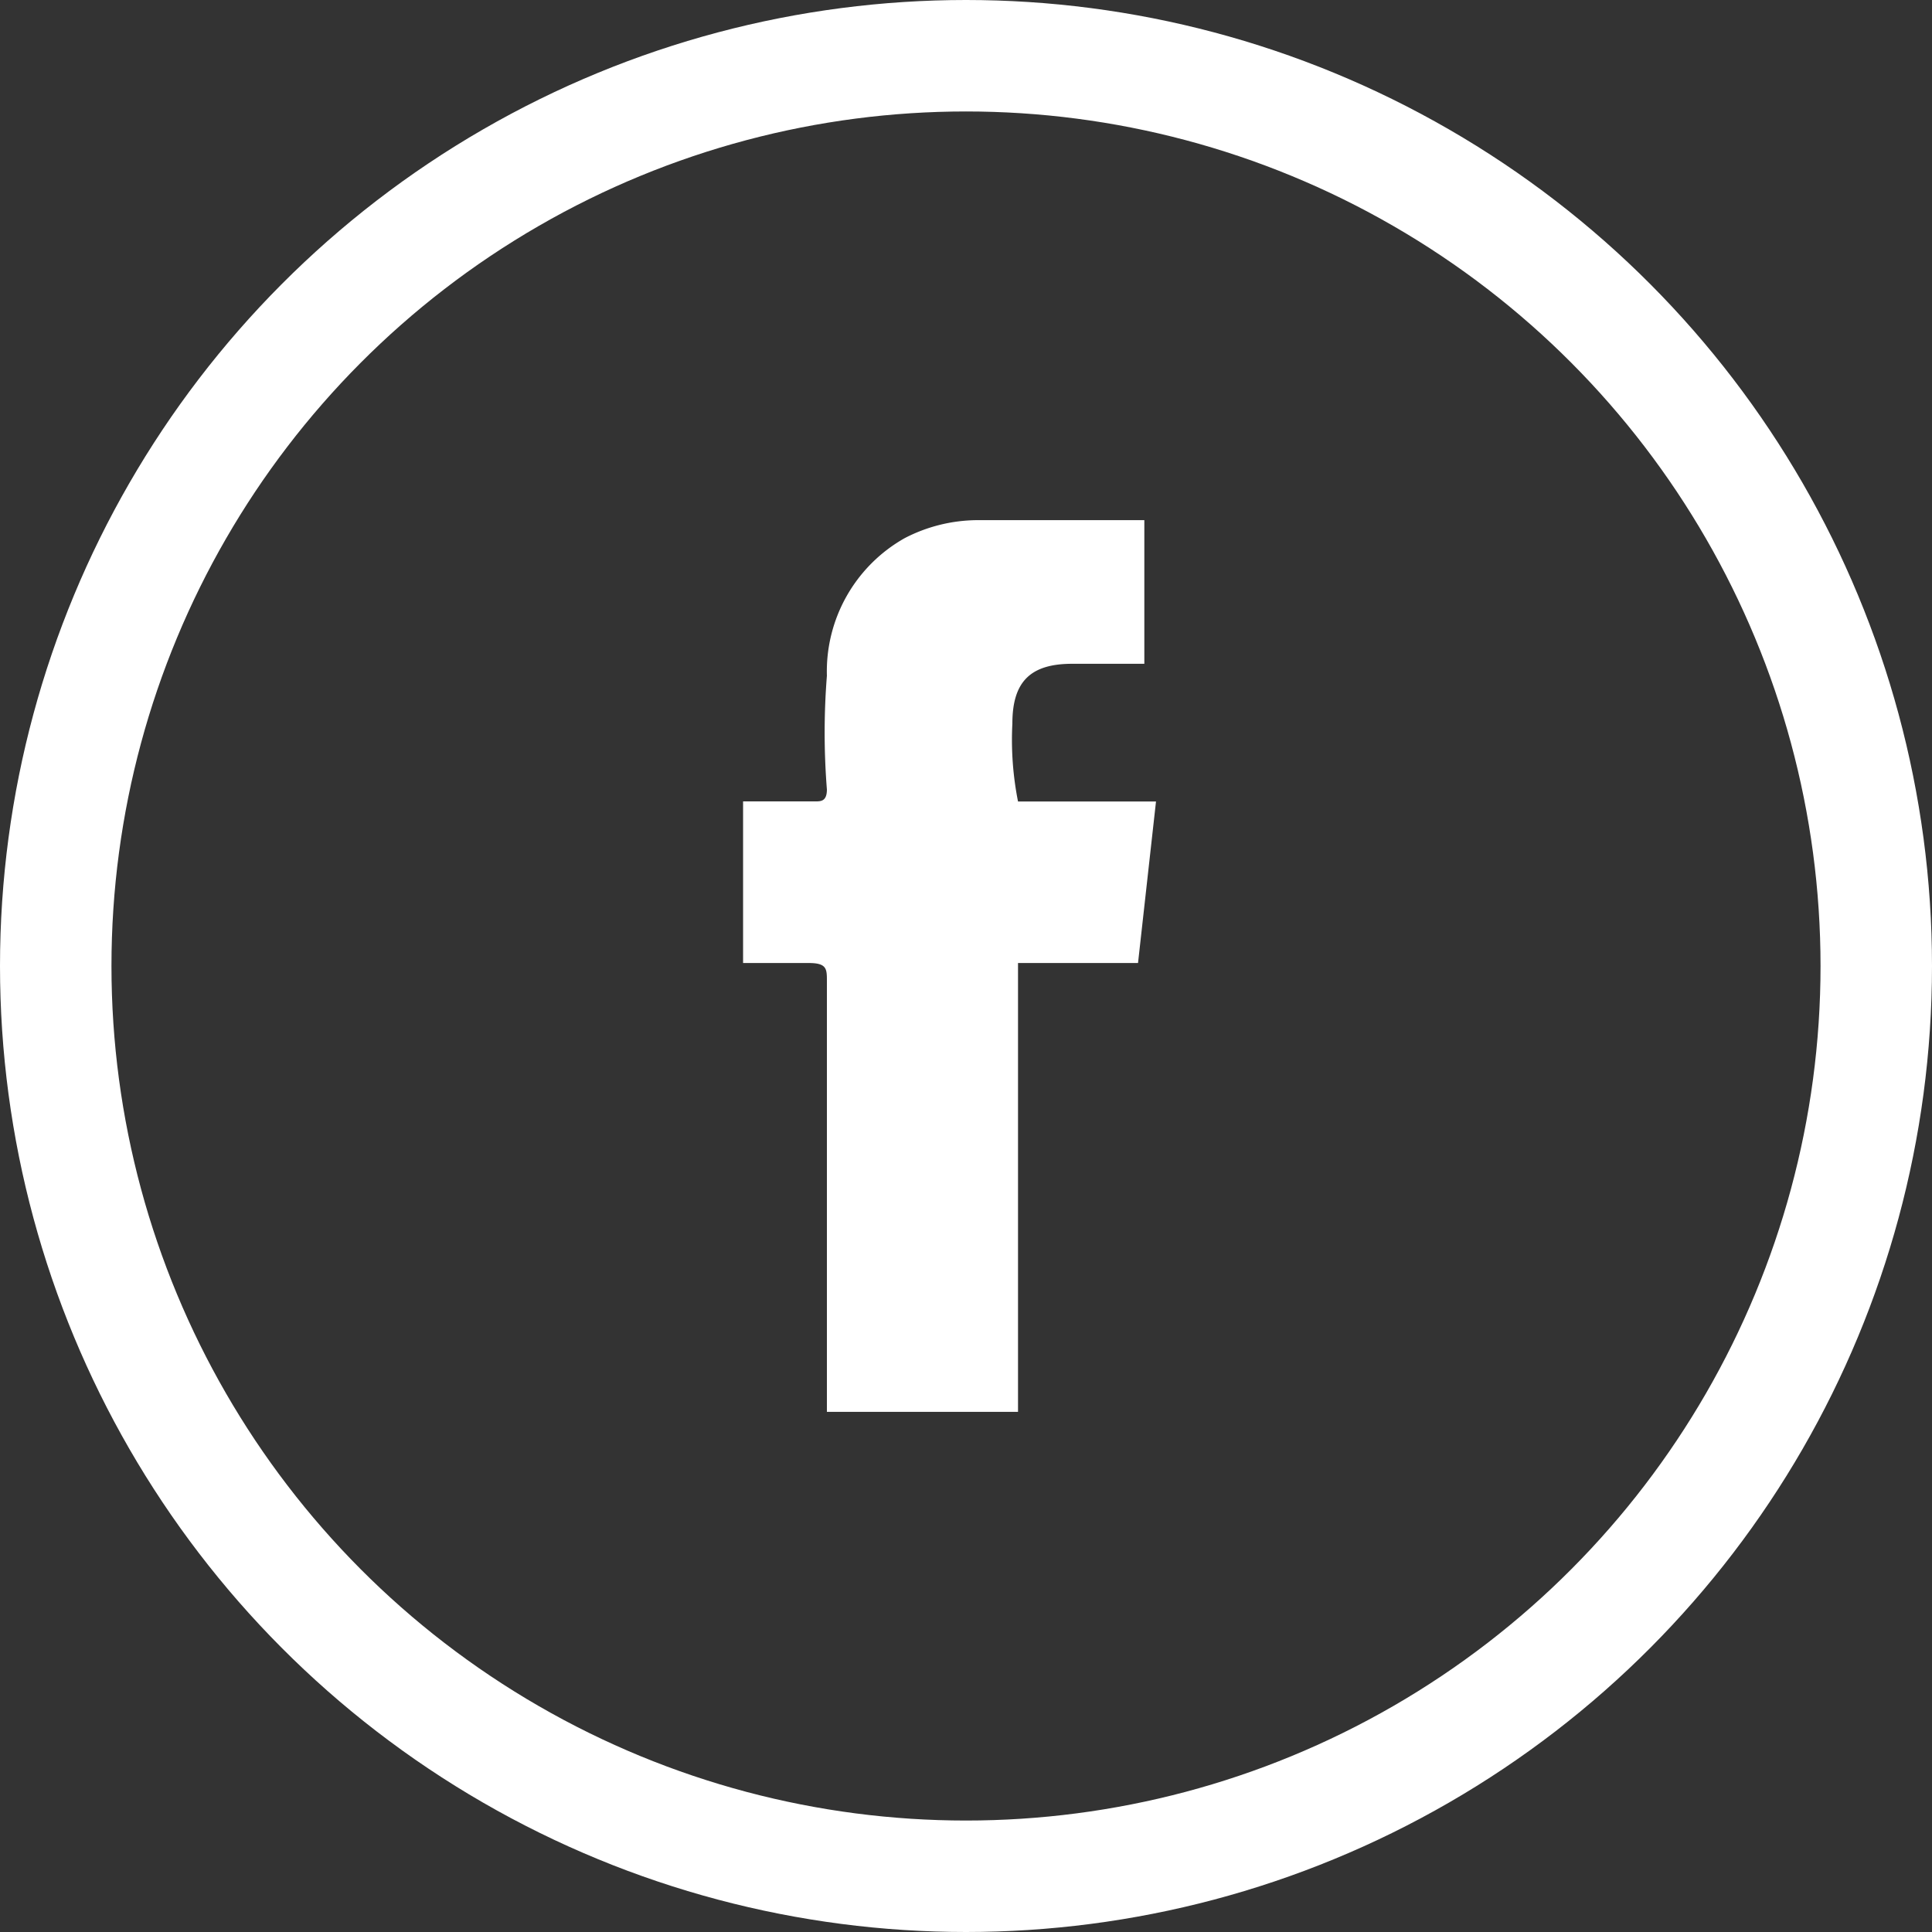
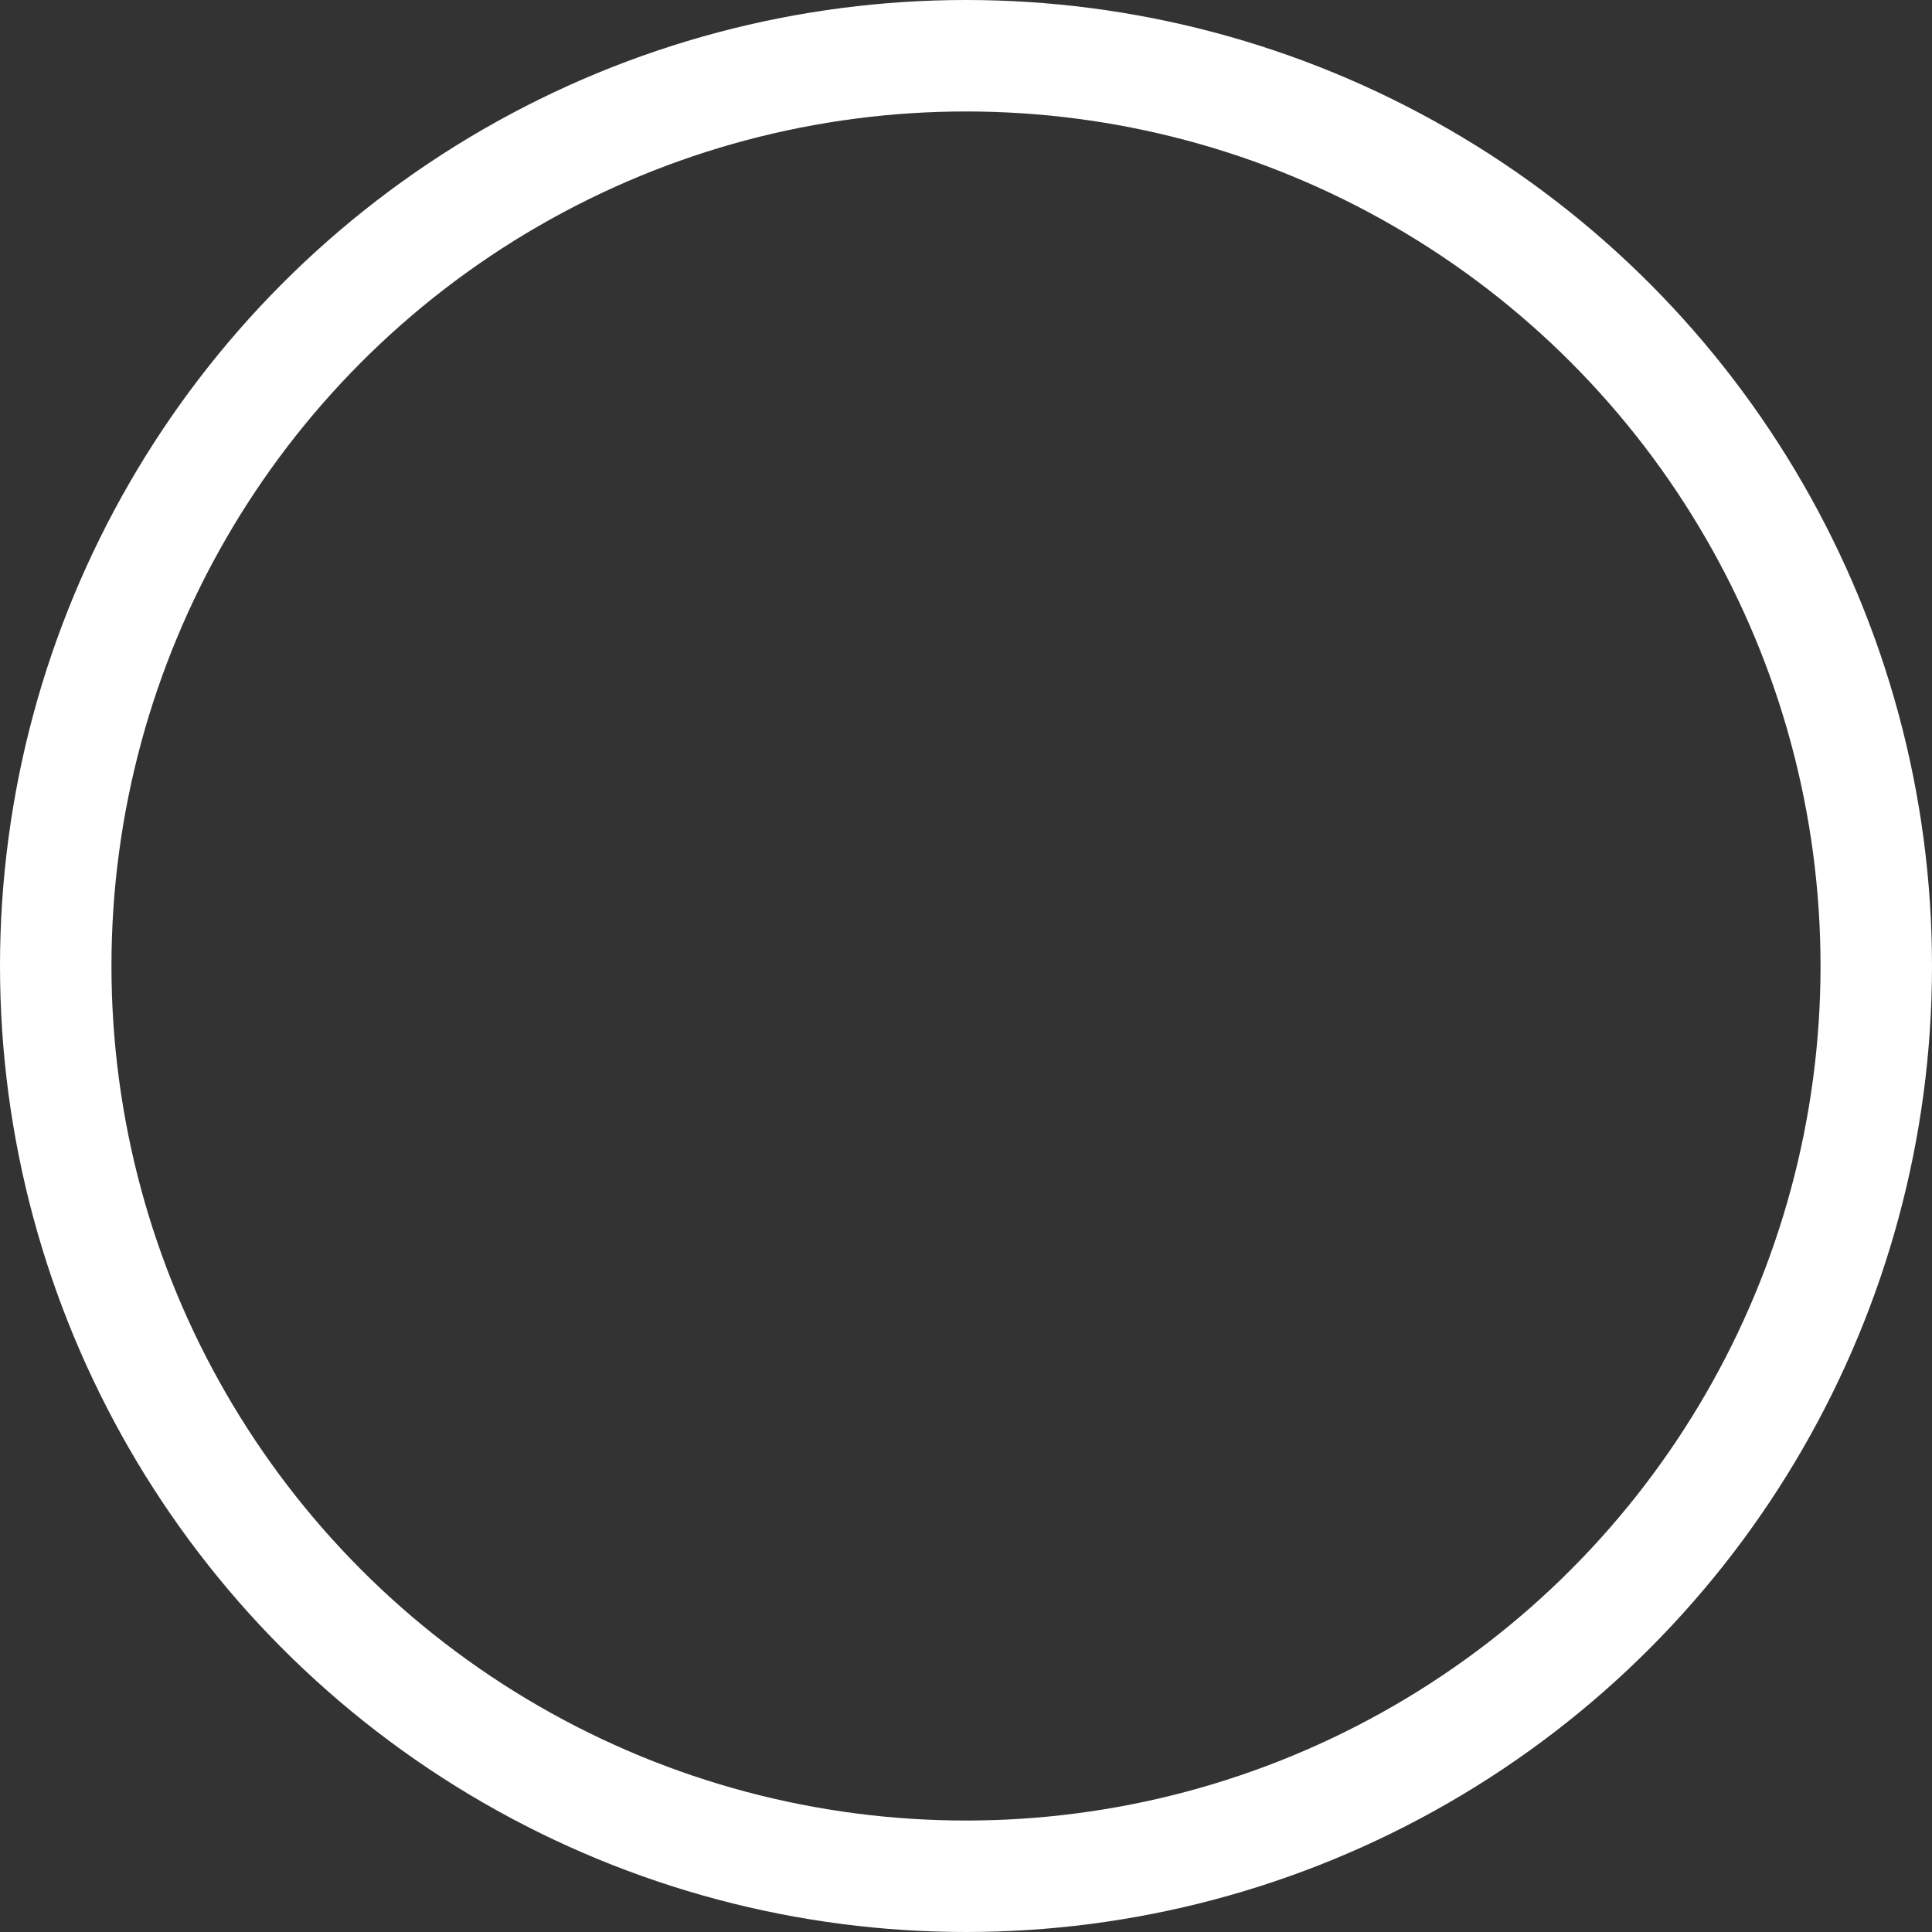
<svg xmlns="http://www.w3.org/2000/svg" viewBox="0 0 26 26">
  <rect x="0" y="0" width="26" height="26" fill="#333333" stroke="none" />
  <defs>
    <style>
      .cls-1 {
        fill: #fff;
      }

      .cls-2, .cls-4 {
        fill: none;
      }

      .cls-2 {
        stroke: #fff;
        stroke-width: 1.5px;
      }

      .cls-3 {
        stroke: none;
      }
    </style>
  </defs>
  <g id="Group_34750" data-name="Group 34750" transform="translate(-1069 -1194)">
-     <path id="Path_25766" data-name="Path 25766" class="cls-1" d="M3.724,2.738c0-.564.242-.805.805-.805H5.5V0H3.241a2.144,2.144,0,0,0-.966.242A2.058,2.058,0,0,0,1.228,2.094a9.706,9.706,0,0,0,0,1.53c0,.161-.081.161-.161.161H.1V5.96H.986c.242,0,.242.081.242.242V12H3.8V5.96H5.415l.242-2.174H3.8A4.255,4.255,0,0,1,3.724,2.738Z" transform="translate(1078.9 1201)" />
    <g id="Ellipse_37" data-name="Ellipse 37" class="cls-2" transform="translate(1069 1194)">
      <circle class="cls-3" cx="13" cy="13" r="13" />
      <circle class="cls-4" cx="13" cy="13" r="12.25" />
    </g>
  </g>
</svg>